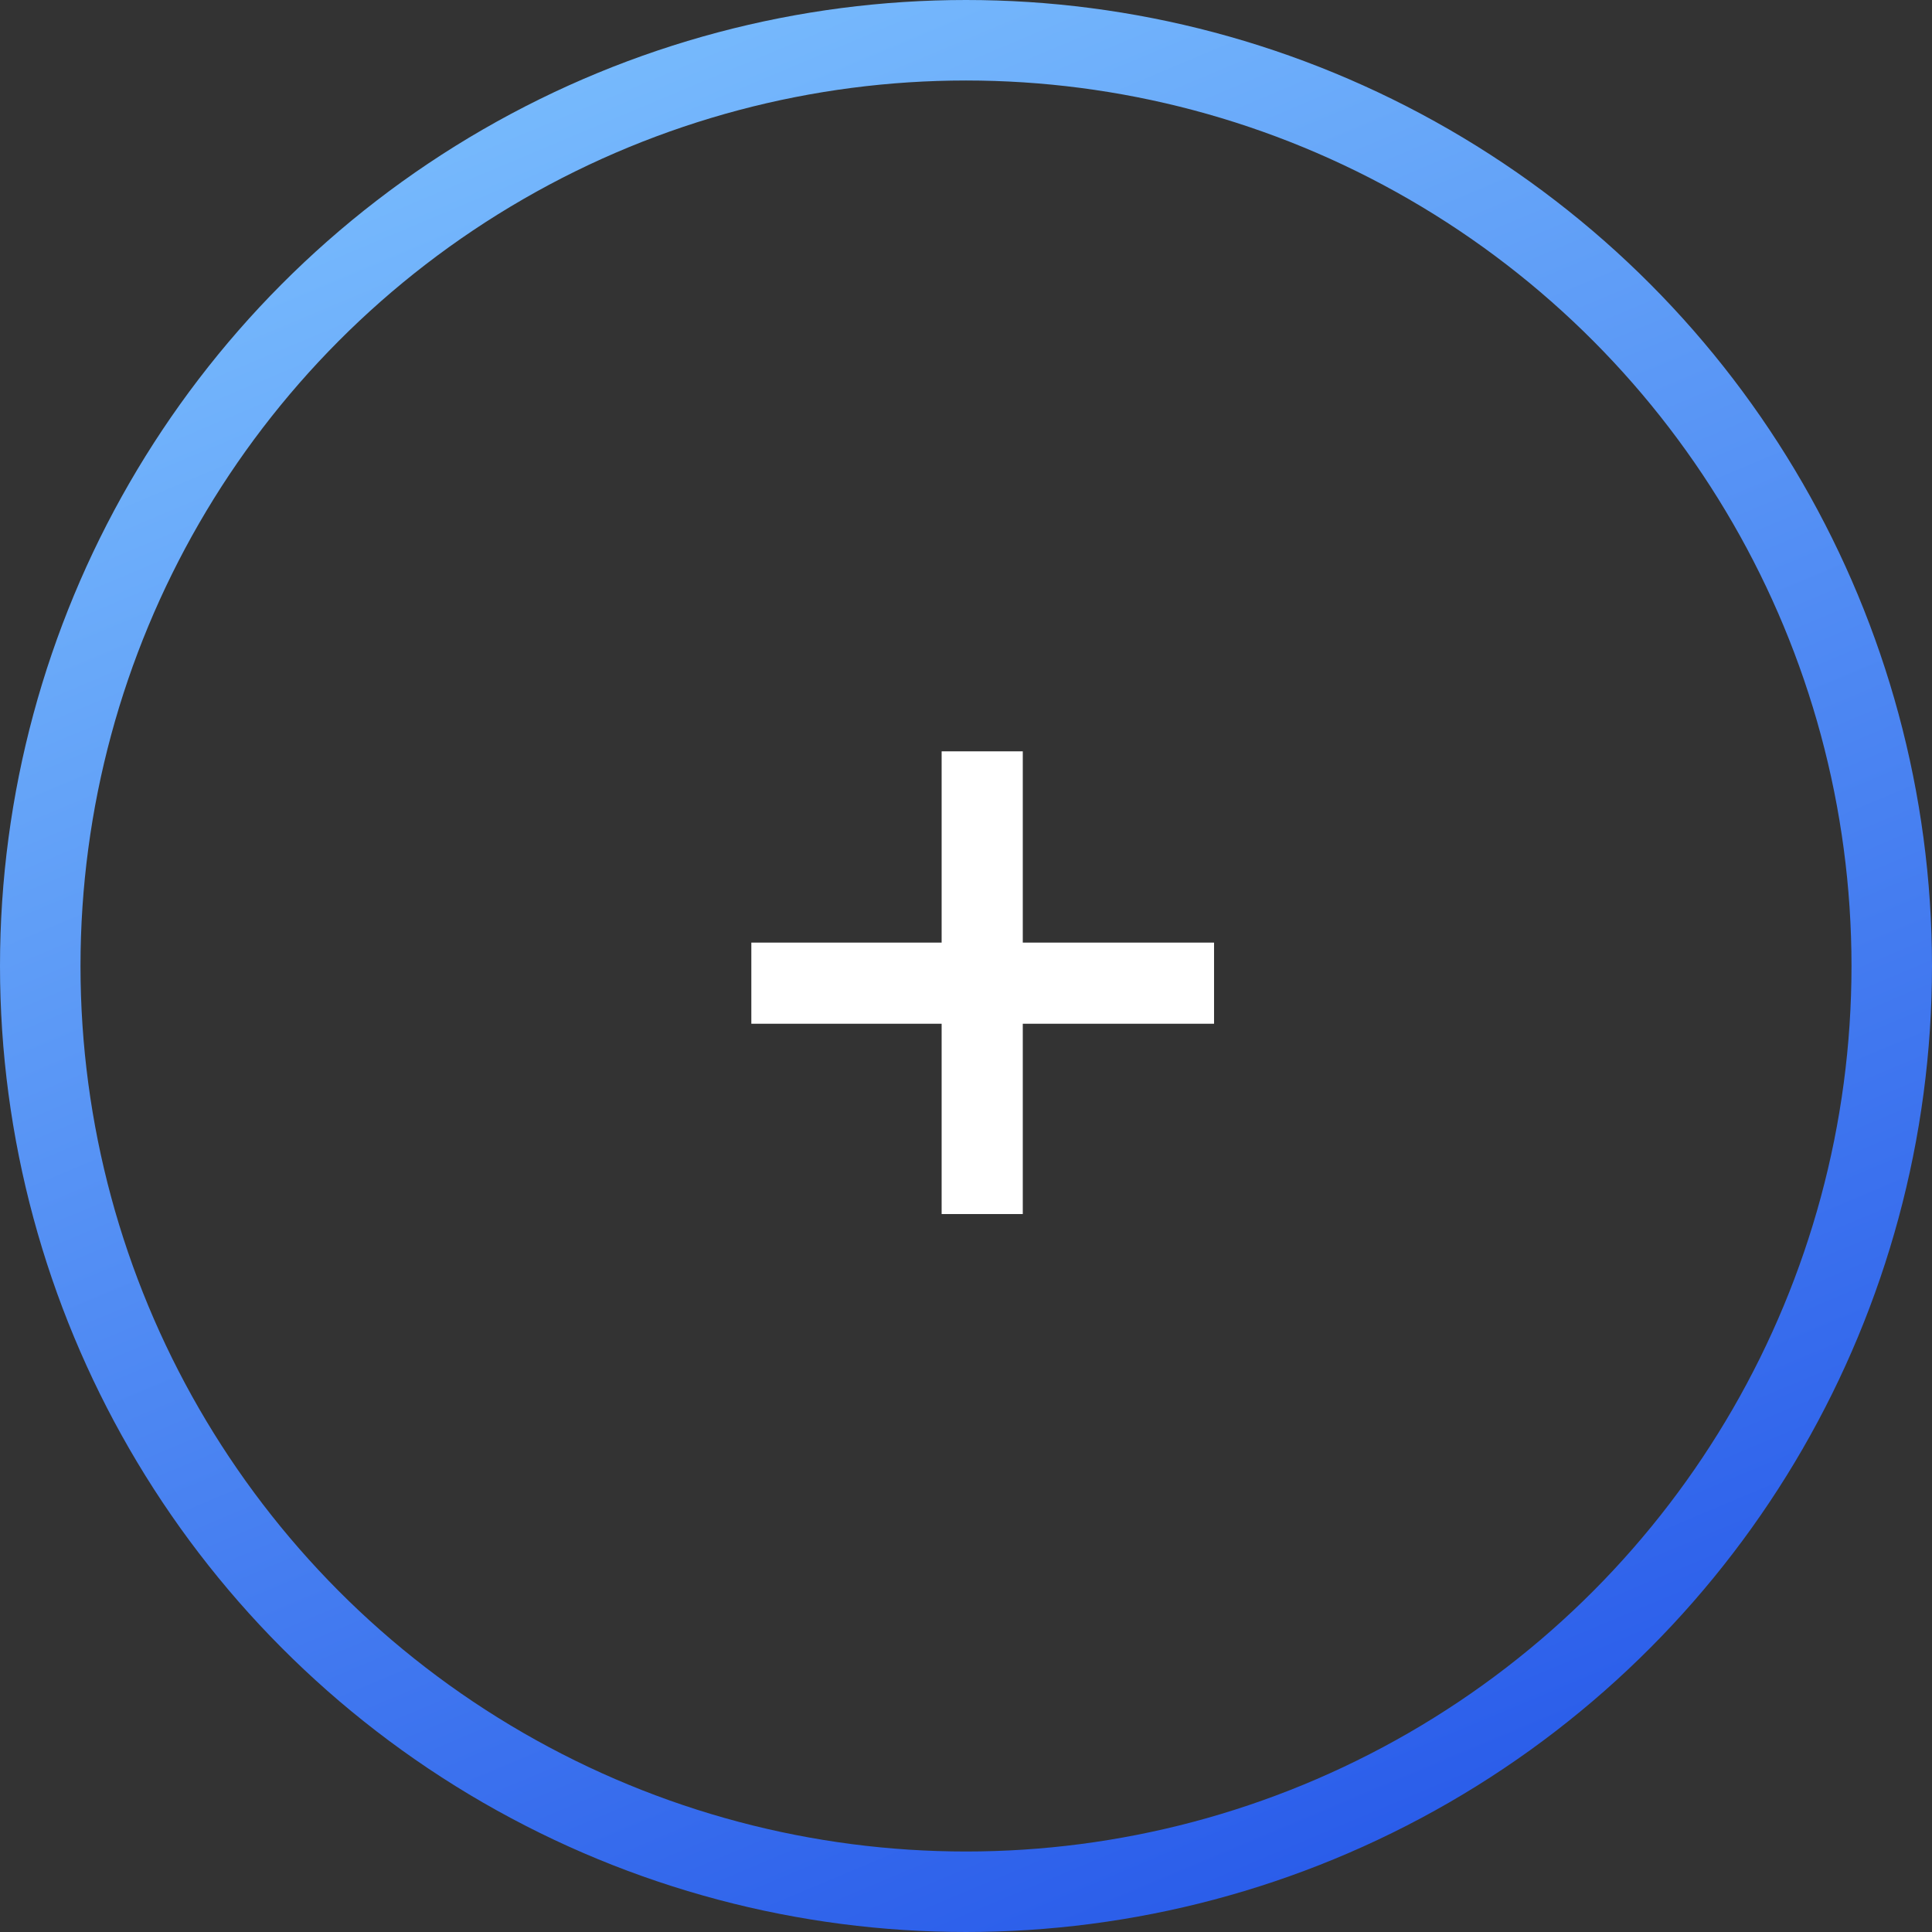
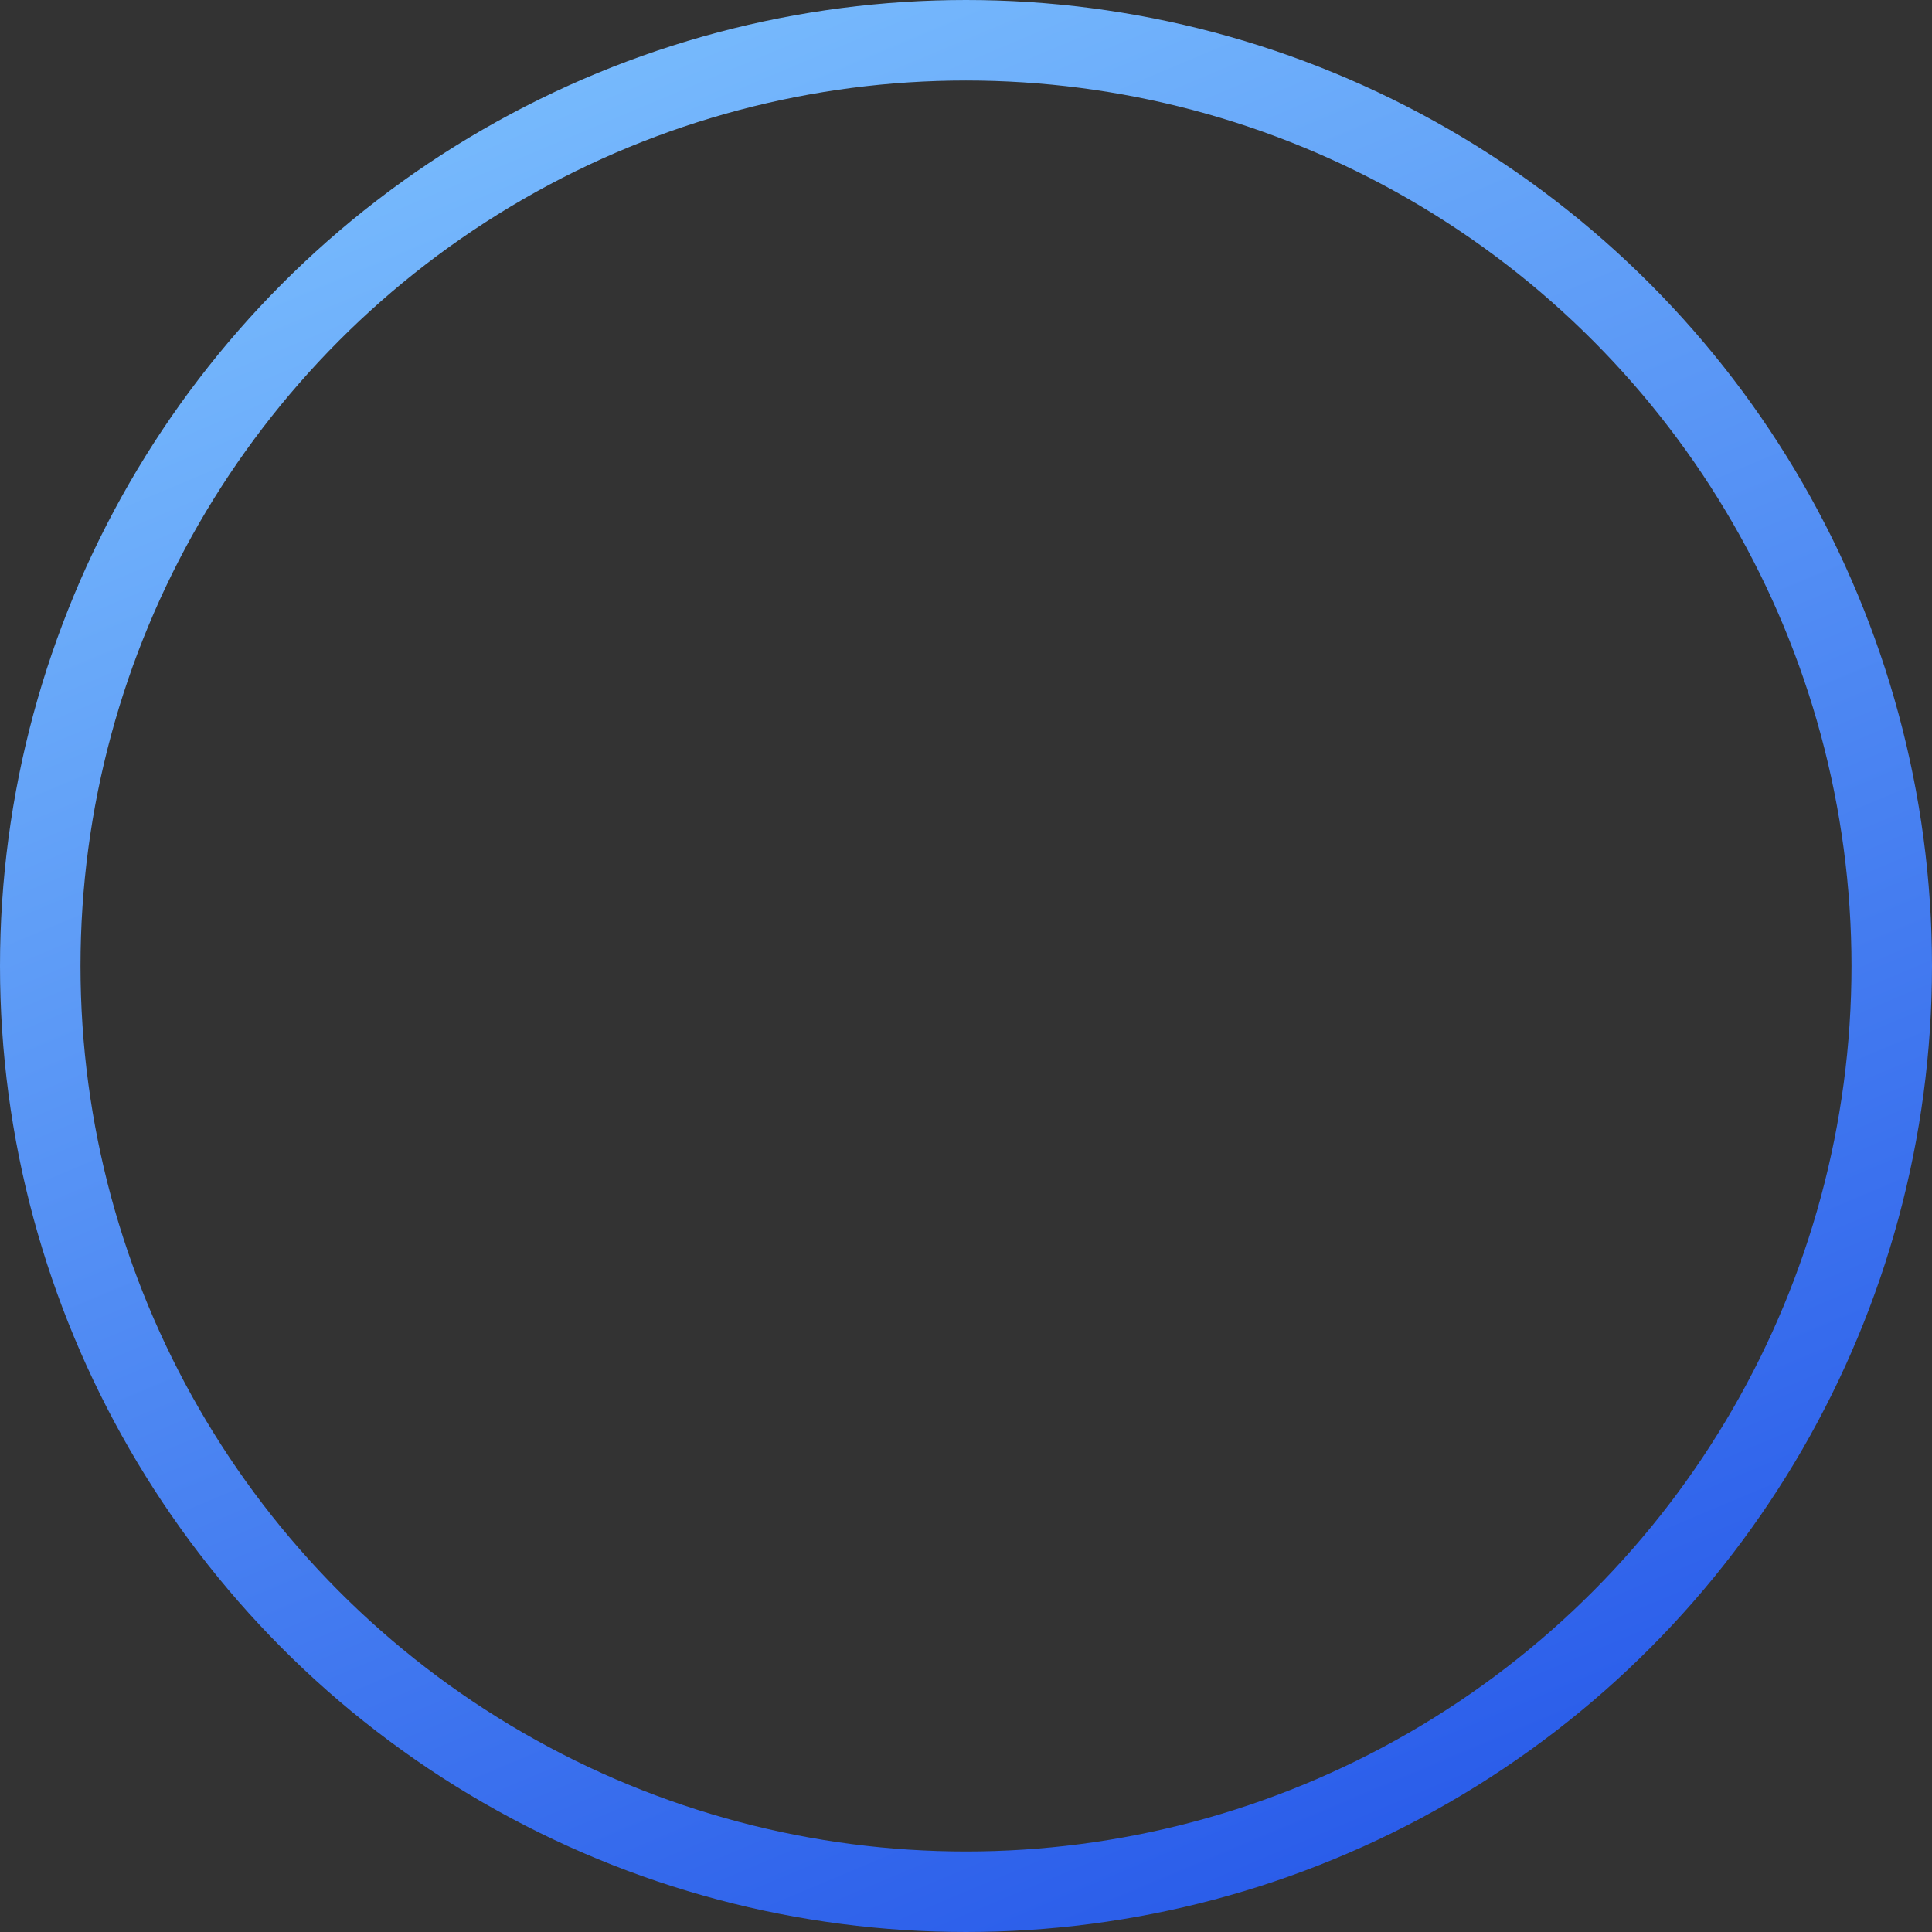
<svg xmlns="http://www.w3.org/2000/svg" width="36" height="36" viewBox="0 0 36 36" fill="none">
  <rect x="0" y="0" width="36" height="36" fill="#333333" stroke="none" />
  <circle cx="18" cy="18" r="17.25" stroke="url(#paint0_linear_935_1473)" stroke-width="1.5" />
-   <path d="M14 17.564H17.546V14H19.058V17.564H22.622V19.076H19.058V22.622H17.546V19.076H14V17.564Z" fill="white" />
  <defs>
    <linearGradient id="paint0_linear_935_1473" x1="36" y1="36" x2="18.046" y2="-6.748" gradientUnits="userSpaceOnUse">
      <stop stop-color="#1F4FE7" />
      <stop offset="1" stop-color="#80C5FF" />
    </linearGradient>
  </defs>
</svg>